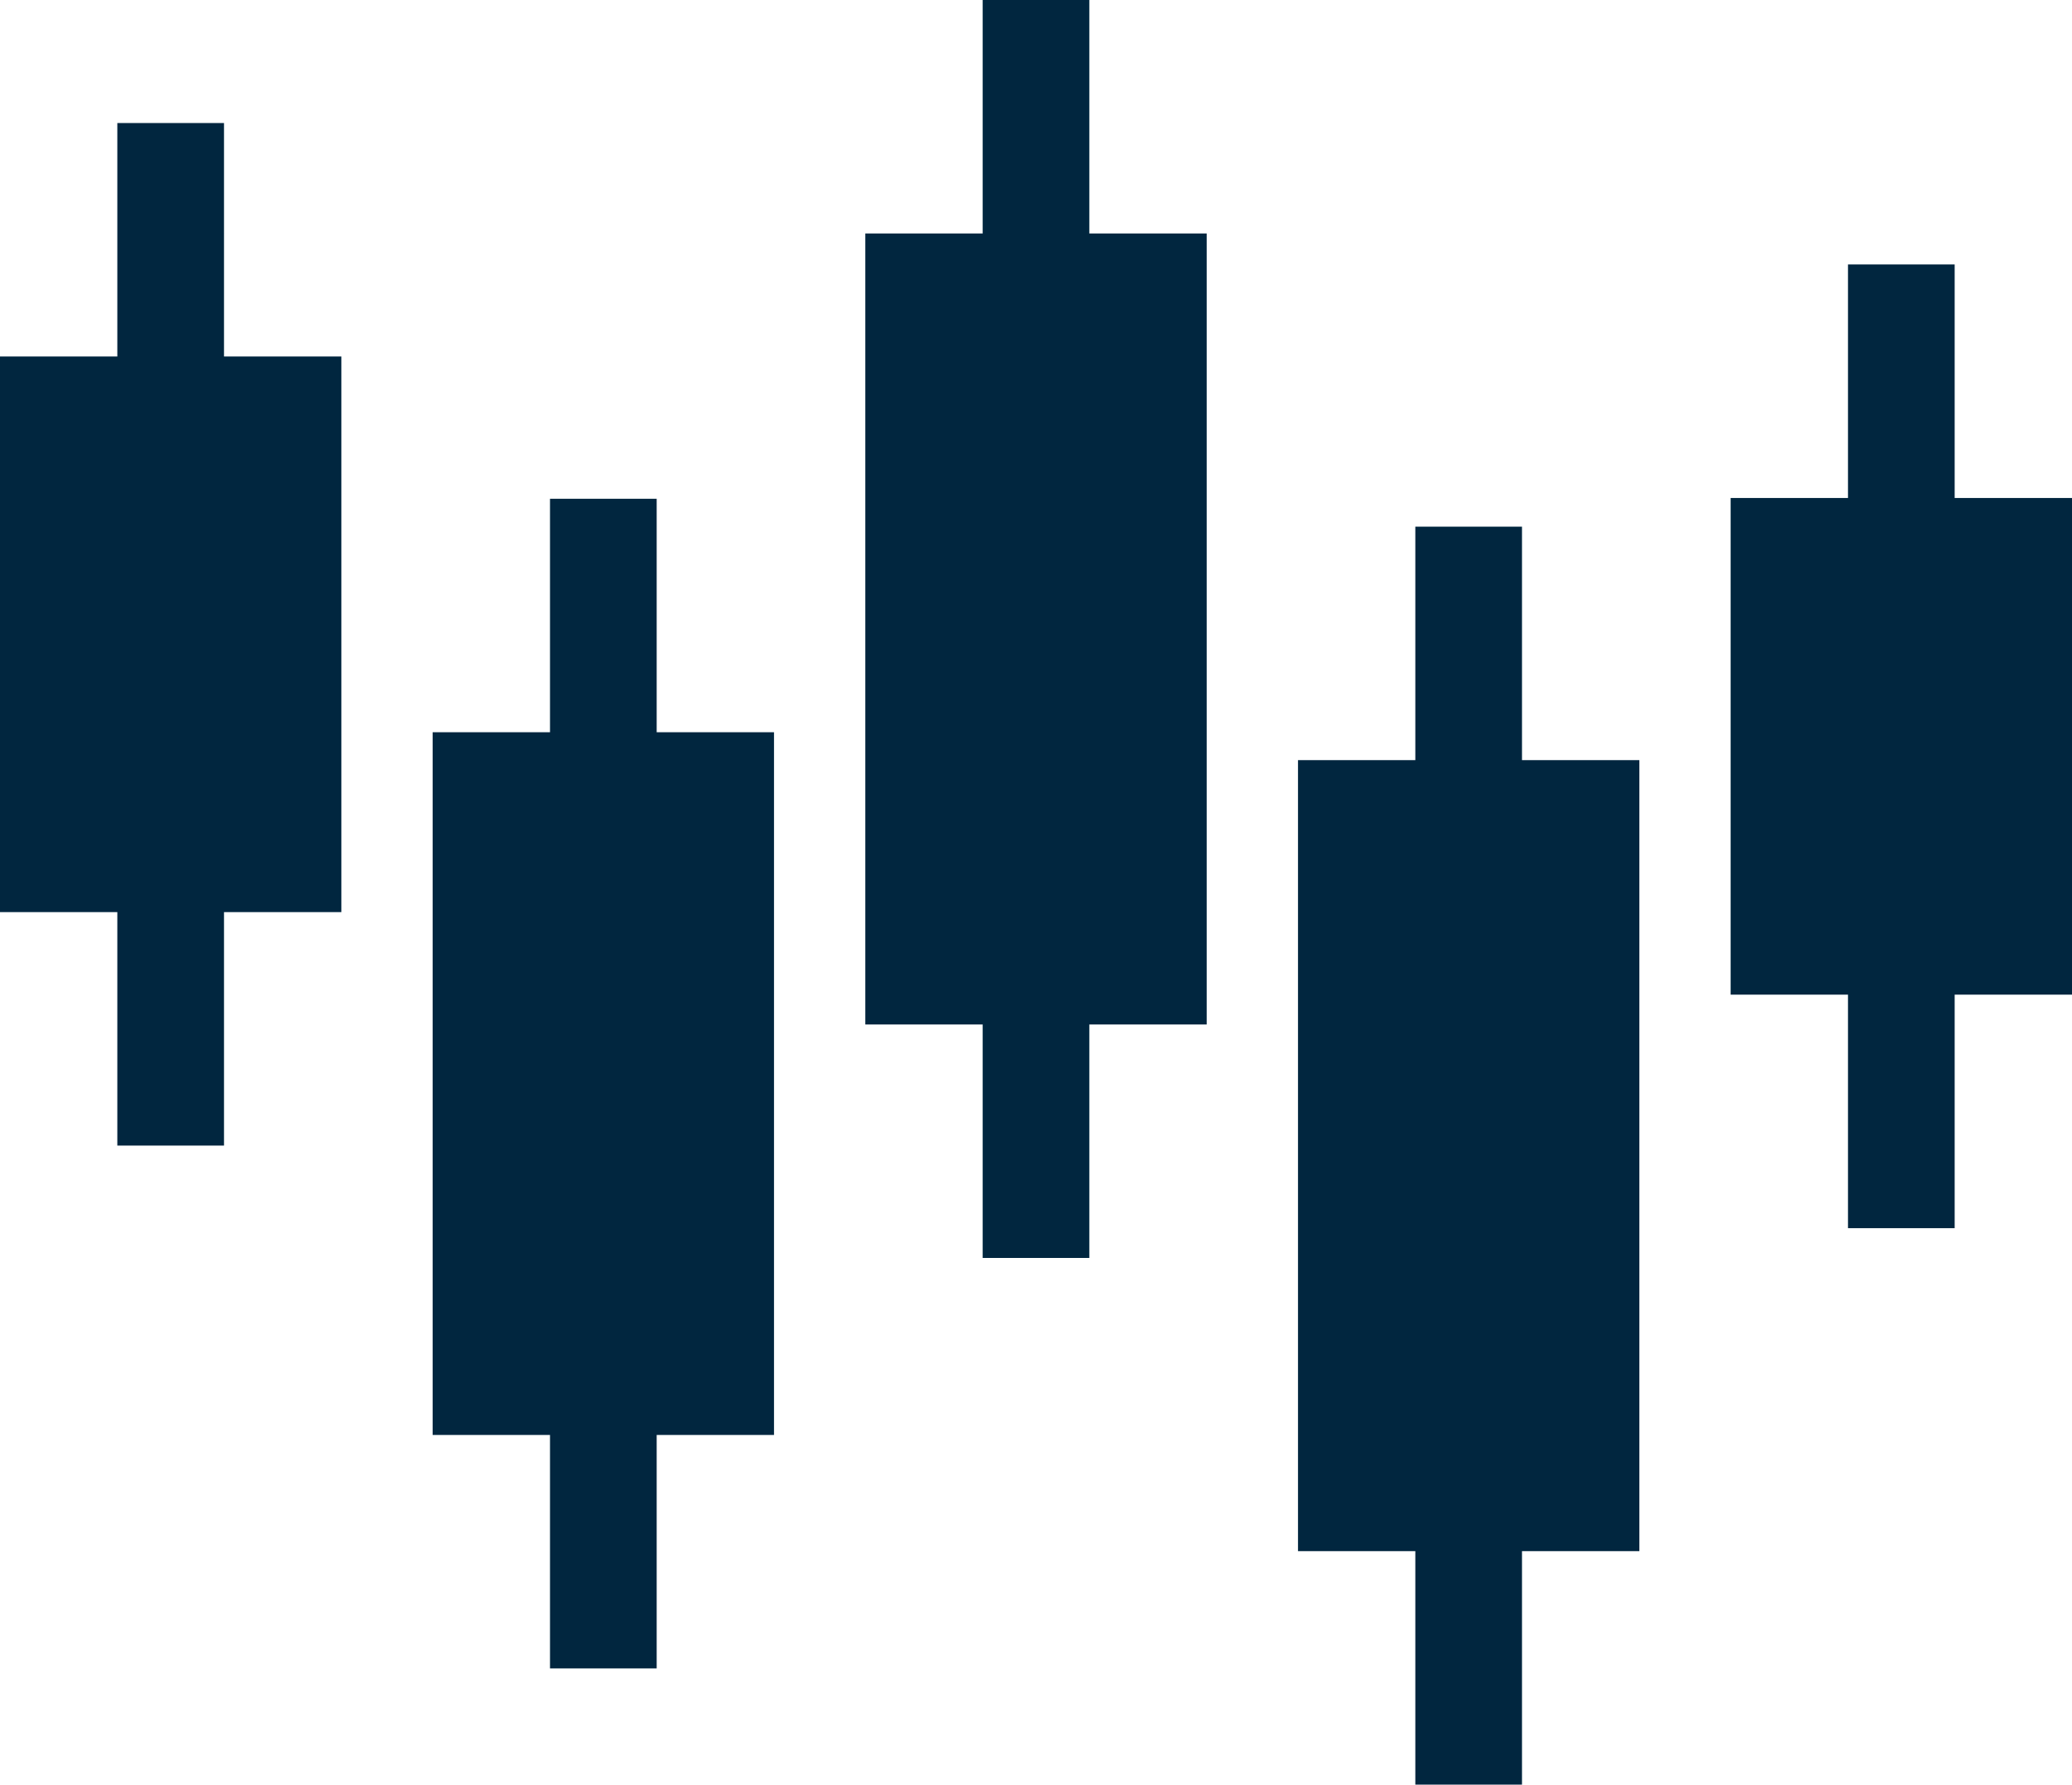
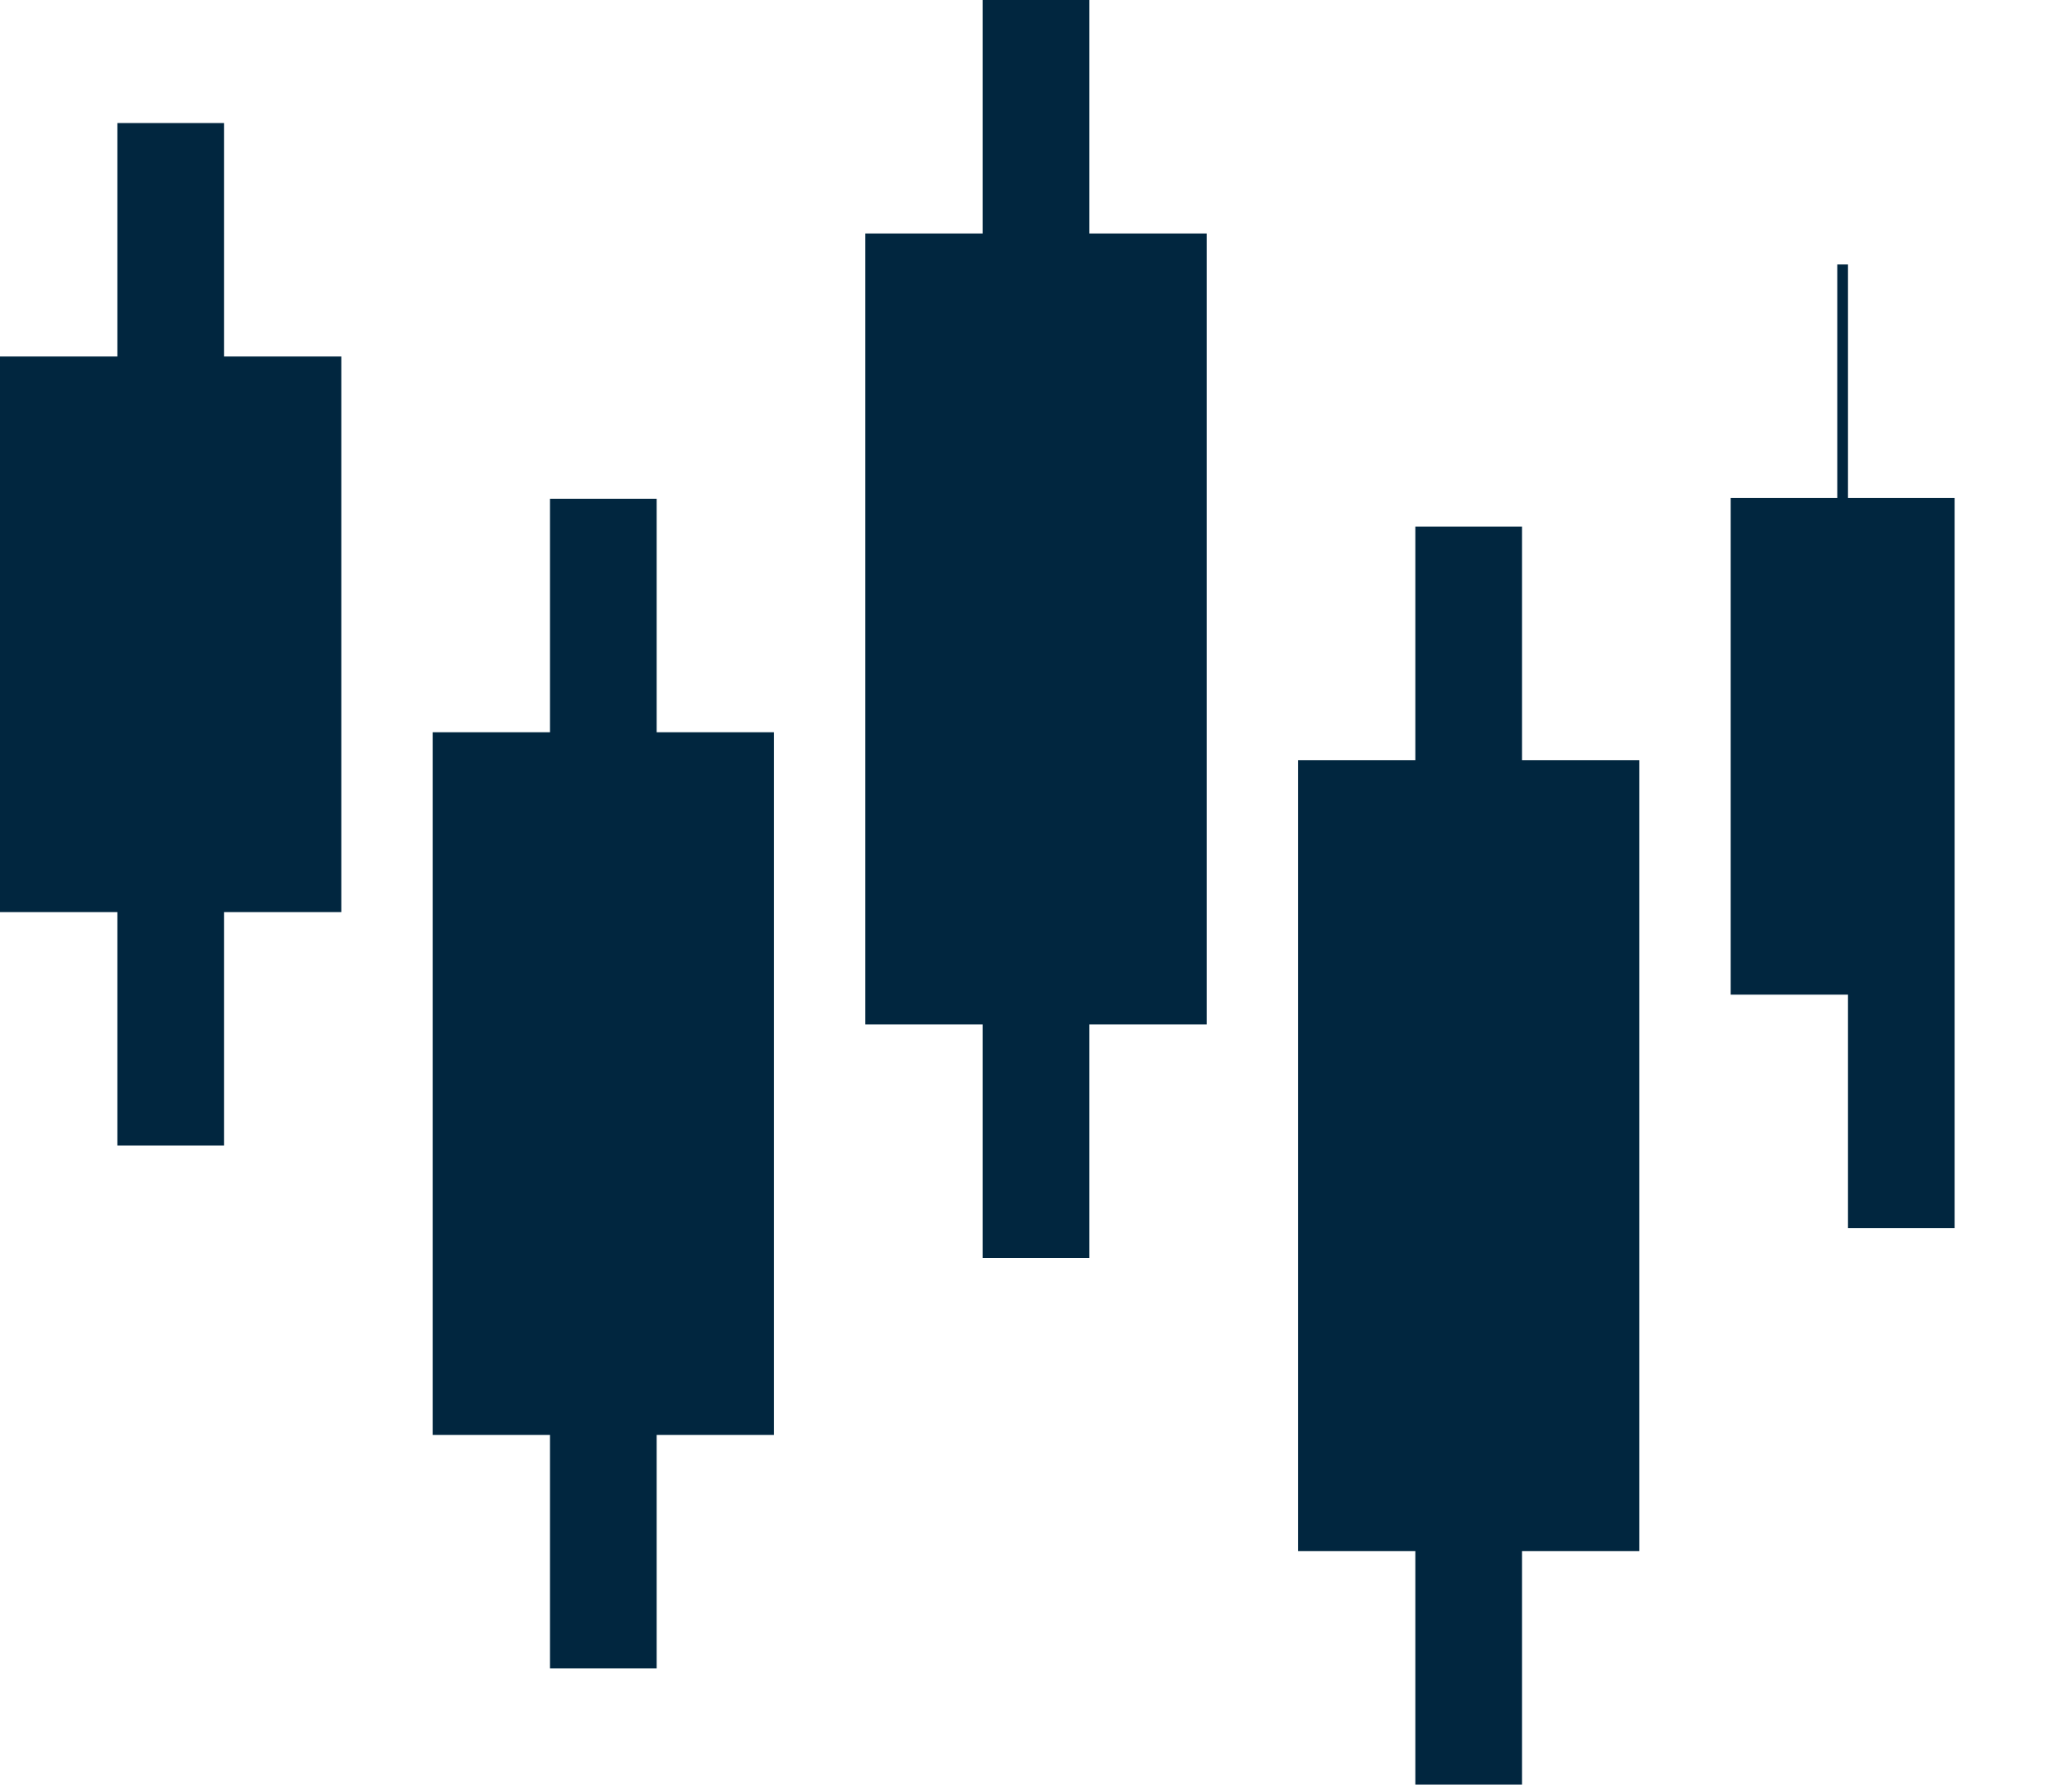
<svg xmlns="http://www.w3.org/2000/svg" viewBox="0 0 1950.48 1680.17">
  <defs>
    <style>.cls-1{fill:#01263f;}</style>
  </defs>
  <g>
-     <path class="cls-1" d="M925.03,0v219.81h-110.46v744.73h110.46v219.8h100.42v-219.8h110.46V219.81h-110.46V0h-100.42ZM110.45,115.82v219.82H0v523.07h110.45v219.81h100.42v-219.81h110.46V335.64h-110.46V115.82h-100.42ZM1739.61,249v219.82h-110.46v467.64h110.46v219.82h100.41v-219.82h110.46v-467.64h-110.46v-219.82h-100.41ZM517.75,469.57v219.81h-110.46v661.6h110.46v219.81h100.42v-219.81h110.45v-661.6h-110.45v-219.81h-100.42ZM1332.32,495.82v219.82h-110.45v744.72h110.45v219.81h100.41v-219.81h110.47v-744.72h-110.47v-219.82h-100.41Z" />
+     <path class="cls-1" d="M925.03,0v219.81h-110.46v744.73h110.46v219.8h100.42v-219.8h110.46V219.81h-110.46V0h-100.42ZM110.45,115.82v219.82H0v523.07h110.45v219.81h100.42v-219.81h110.46V335.64h-110.46V115.82h-100.42ZM1739.61,249v219.82h-110.46v467.64h110.46v219.82h100.41v-219.82v-467.64h-110.46v-219.82h-100.41ZM517.75,469.57v219.81h-110.46v661.6h110.46v219.81h100.42v-219.81h110.45v-661.6h-110.45v-219.81h-100.42ZM1332.32,495.82v219.82h-110.45v744.72h110.45v219.81h100.41v-219.81h110.47v-744.72h-110.47v-219.82h-100.41Z" />
  </g>
</svg>